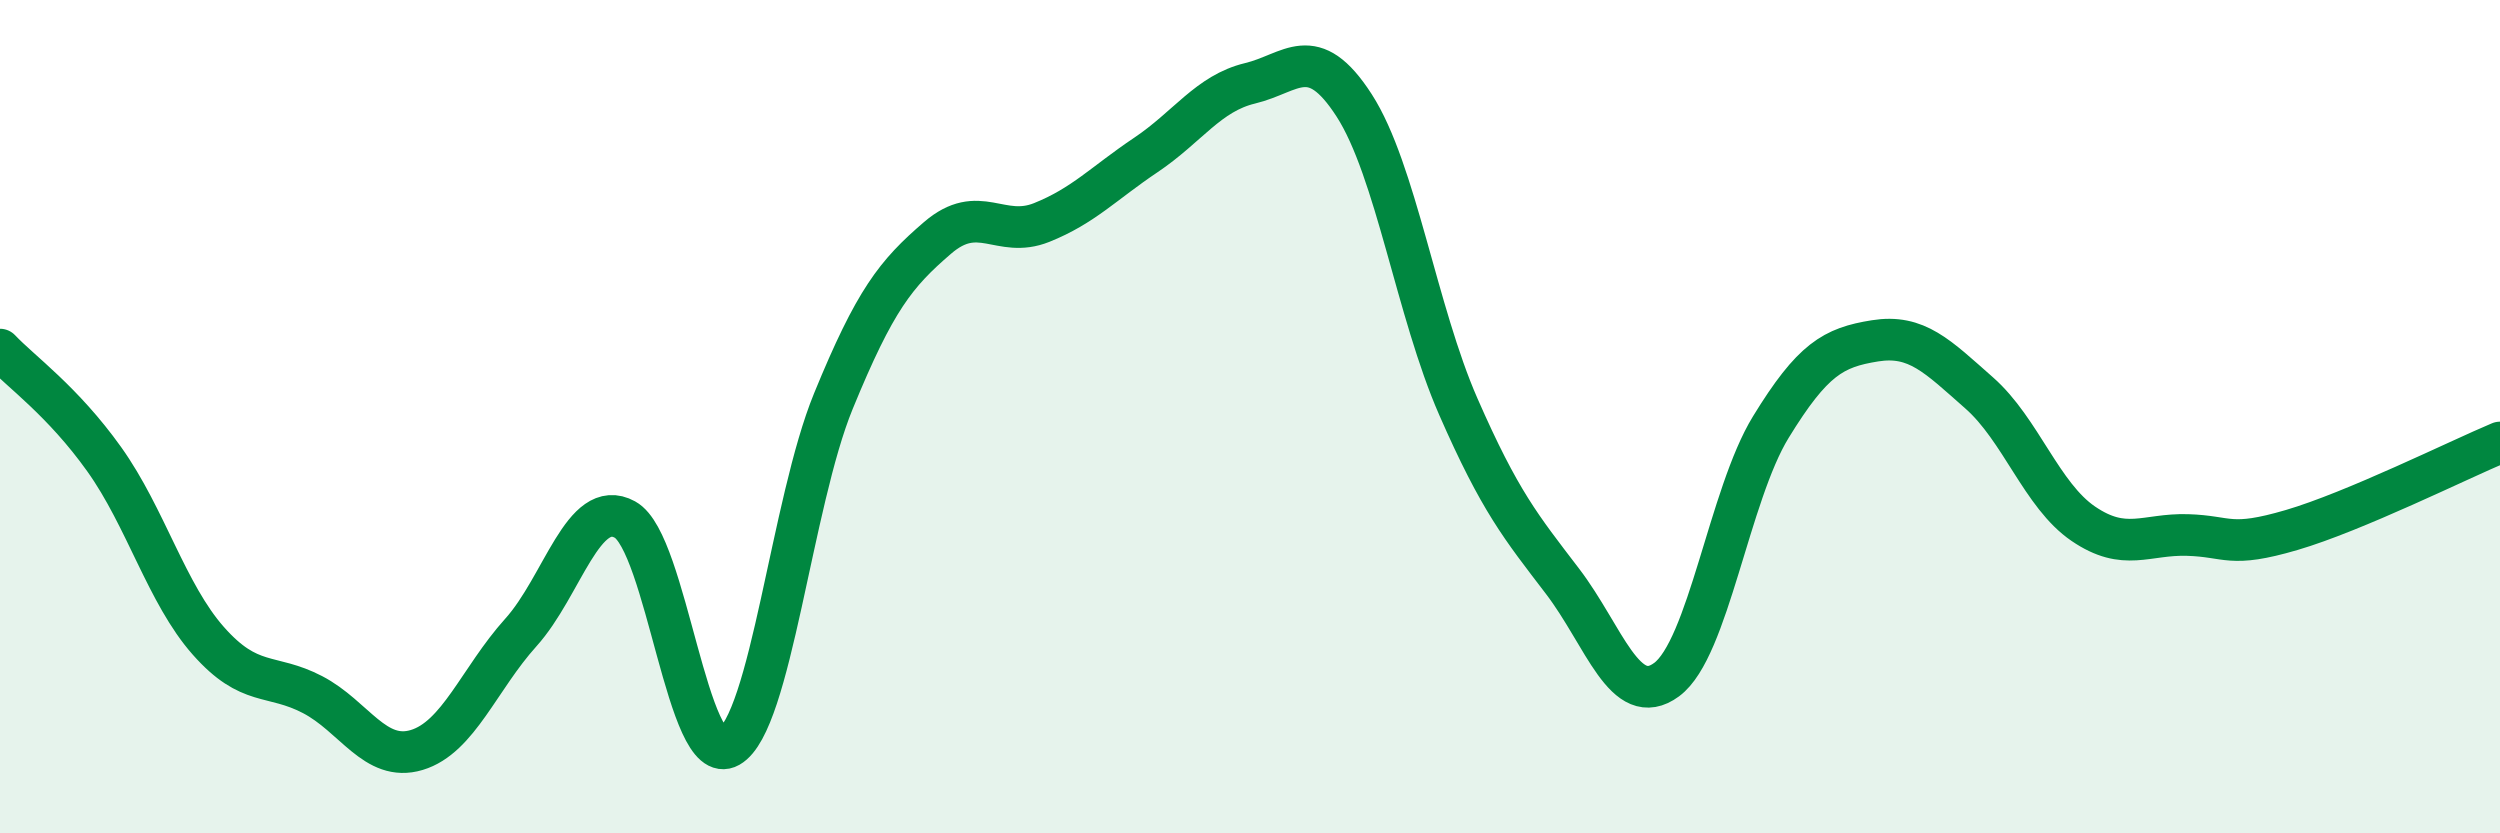
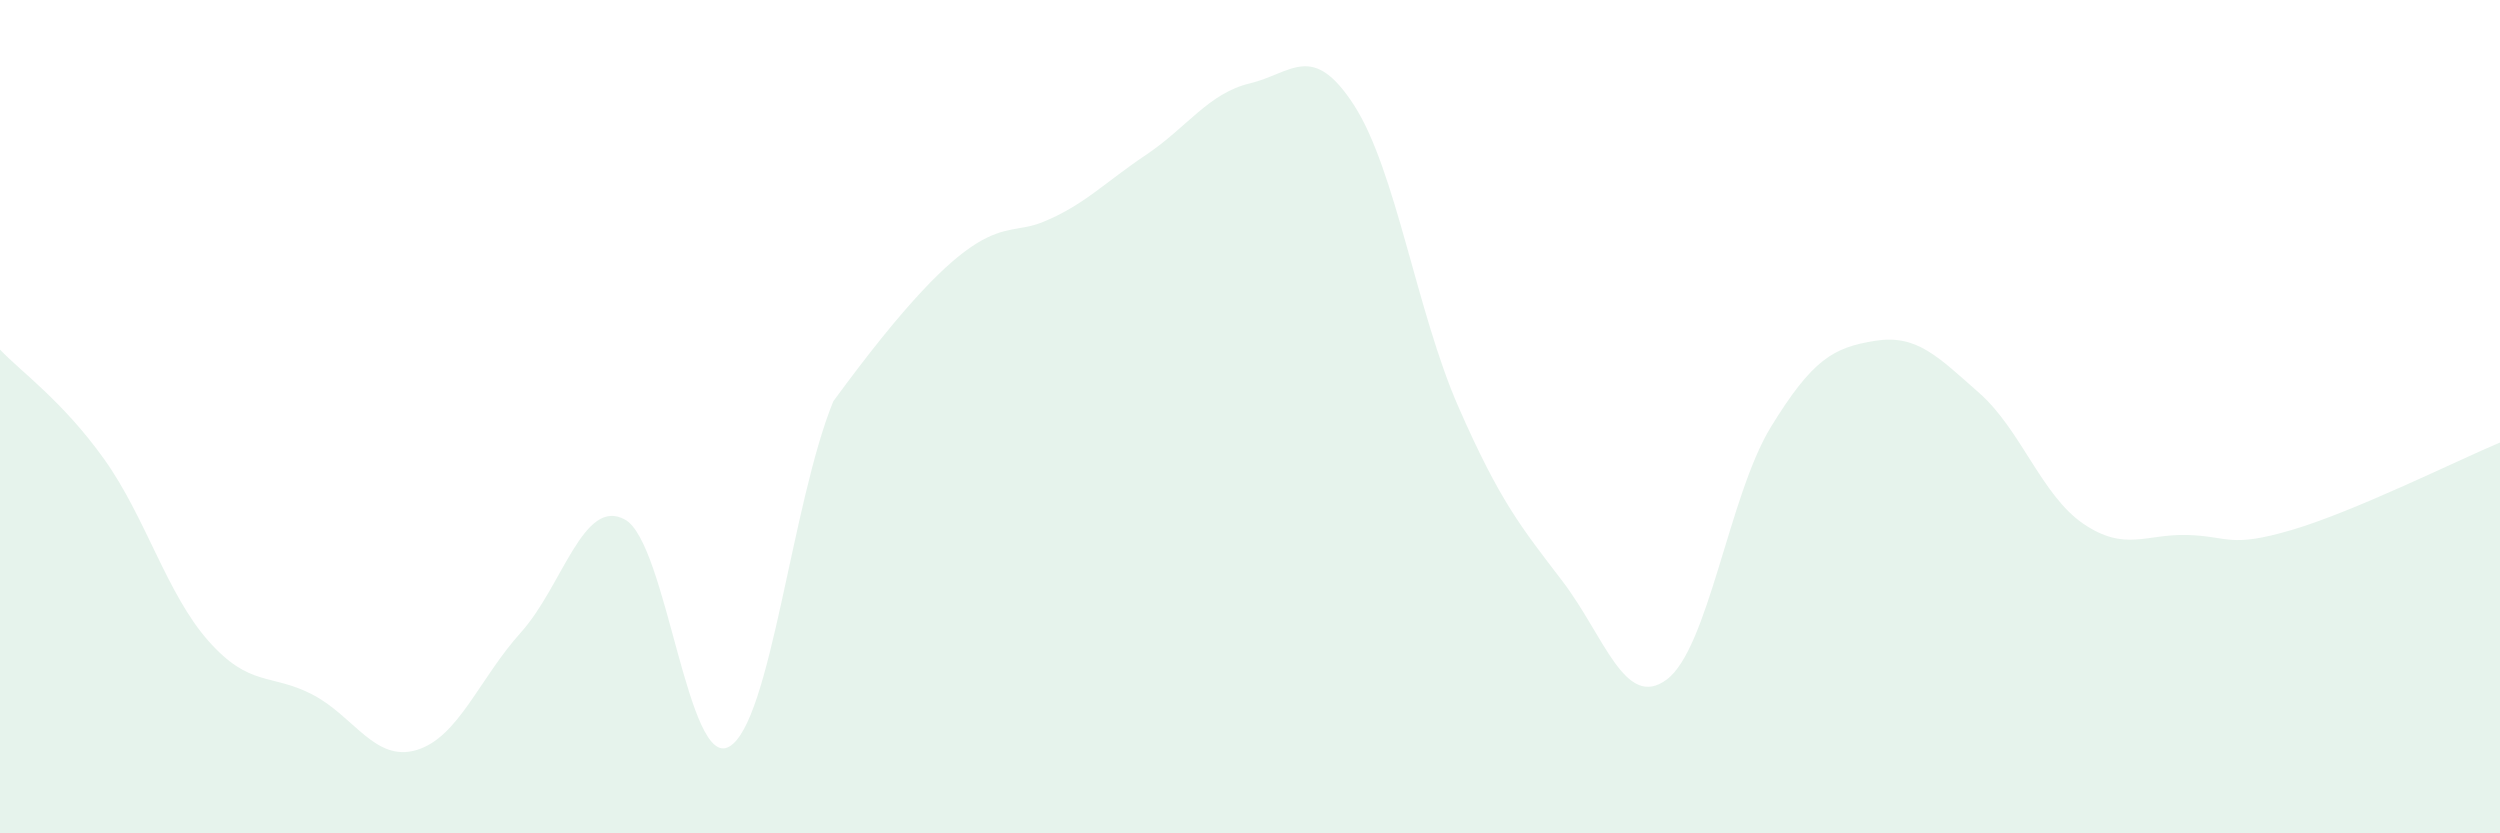
<svg xmlns="http://www.w3.org/2000/svg" width="60" height="20" viewBox="0 0 60 20">
-   <path d="M 0,8.39 C 0.5,8.92 1.5,9.62 2.5,11.02 C 3.5,12.42 4,14.25 5,15.38 C 6,16.51 6.5,16.15 7.5,16.67 C 8.5,17.19 9,18.3 10,18 C 11,17.7 11.5,16.29 12.5,15.18 C 13.5,14.07 14,11.92 15,12.47 C 16,13.02 16.5,18.49 17.5,17.92 C 18.5,17.35 19,12.07 20,9.63 C 21,7.19 21.5,6.57 22.5,5.71 C 23.5,4.85 24,5.74 25,5.34 C 26,4.94 26.5,4.39 27.5,3.72 C 28.5,3.05 29,2.24 30,2 C 31,1.76 31.5,0.98 32.5,2.53 C 33.5,4.08 34,7.48 35,9.76 C 36,12.04 36.5,12.64 37.5,13.95 C 38.5,15.26 39,17.05 40,16.31 C 41,15.57 41.5,11.88 42.5,10.25 C 43.5,8.62 44,8.34 45,8.18 C 46,8.02 46.5,8.55 47.5,9.43 C 48.5,10.31 49,11.89 50,12.57 C 51,13.25 51.5,12.81 52.5,12.84 C 53.5,12.87 53.5,13.16 55,12.72 C 56.5,12.28 59,11.04 60,10.62L60 20L0 20Z" fill="#008740" opacity="0.1" stroke-linecap="round" stroke-linejoin="round" />
-   <path d="M 0,8.39 C 0.5,8.92 1.5,9.62 2.5,11.02 C 3.5,12.42 4,14.25 5,15.38 C 6,16.51 6.5,16.15 7.5,16.67 C 8.5,17.19 9,18.3 10,18 C 11,17.7 11.5,16.29 12.5,15.18 C 13.5,14.07 14,11.92 15,12.47 C 16,13.02 16.5,18.49 17.5,17.92 C 18.5,17.35 19,12.07 20,9.63 C 21,7.19 21.5,6.57 22.5,5.71 C 23.5,4.85 24,5.74 25,5.34 C 26,4.94 26.5,4.39 27.5,3.72 C 28.5,3.05 29,2.24 30,2 C 31,1.76 31.5,0.98 32.5,2.53 C 33.5,4.08 34,7.48 35,9.76 C 36,12.04 36.5,12.64 37.5,13.95 C 38.5,15.26 39,17.05 40,16.31 C 41,15.57 41.5,11.88 42.5,10.25 C 43.5,8.62 44,8.34 45,8.18 C 46,8.02 46.5,8.55 47.5,9.43 C 48.5,10.31 49,11.89 50,12.57 C 51,13.25 51.5,12.81 52.5,12.84 C 53.5,12.87 53.5,13.16 55,12.72 C 56.5,12.28 59,11.04 60,10.62" stroke="#008740" stroke-width="1" fill="none" stroke-linecap="round" stroke-linejoin="round" />
+   <path d="M 0,8.39 C 0.5,8.92 1.5,9.62 2.5,11.02 C 3.5,12.42 4,14.25 5,15.38 C 6,16.51 6.5,16.15 7.5,16.67 C 8.5,17.19 9,18.3 10,18 C 11,17.7 11.5,16.29 12.5,15.18 C 13.5,14.07 14,11.92 15,12.47 C 16,13.02 16.5,18.49 17.5,17.92 C 18.5,17.35 19,12.07 20,9.63 C 23.5,4.85 24,5.74 25,5.34 C 26,4.94 26.5,4.39 27.5,3.72 C 28.5,3.05 29,2.24 30,2 C 31,1.76 31.5,0.98 32.5,2.53 C 33.5,4.08 34,7.48 35,9.76 C 36,12.04 36.5,12.64 37.5,13.95 C 38.5,15.26 39,17.05 40,16.31 C 41,15.57 41.5,11.88 42.5,10.25 C 43.5,8.62 44,8.34 45,8.18 C 46,8.02 46.5,8.55 47.5,9.43 C 48.5,10.31 49,11.89 50,12.57 C 51,13.25 51.5,12.81 52.5,12.84 C 53.5,12.87 53.5,13.16 55,12.72 C 56.5,12.28 59,11.04 60,10.62L60 20L0 20Z" fill="#008740" opacity="0.1" stroke-linecap="round" stroke-linejoin="round" />
</svg>